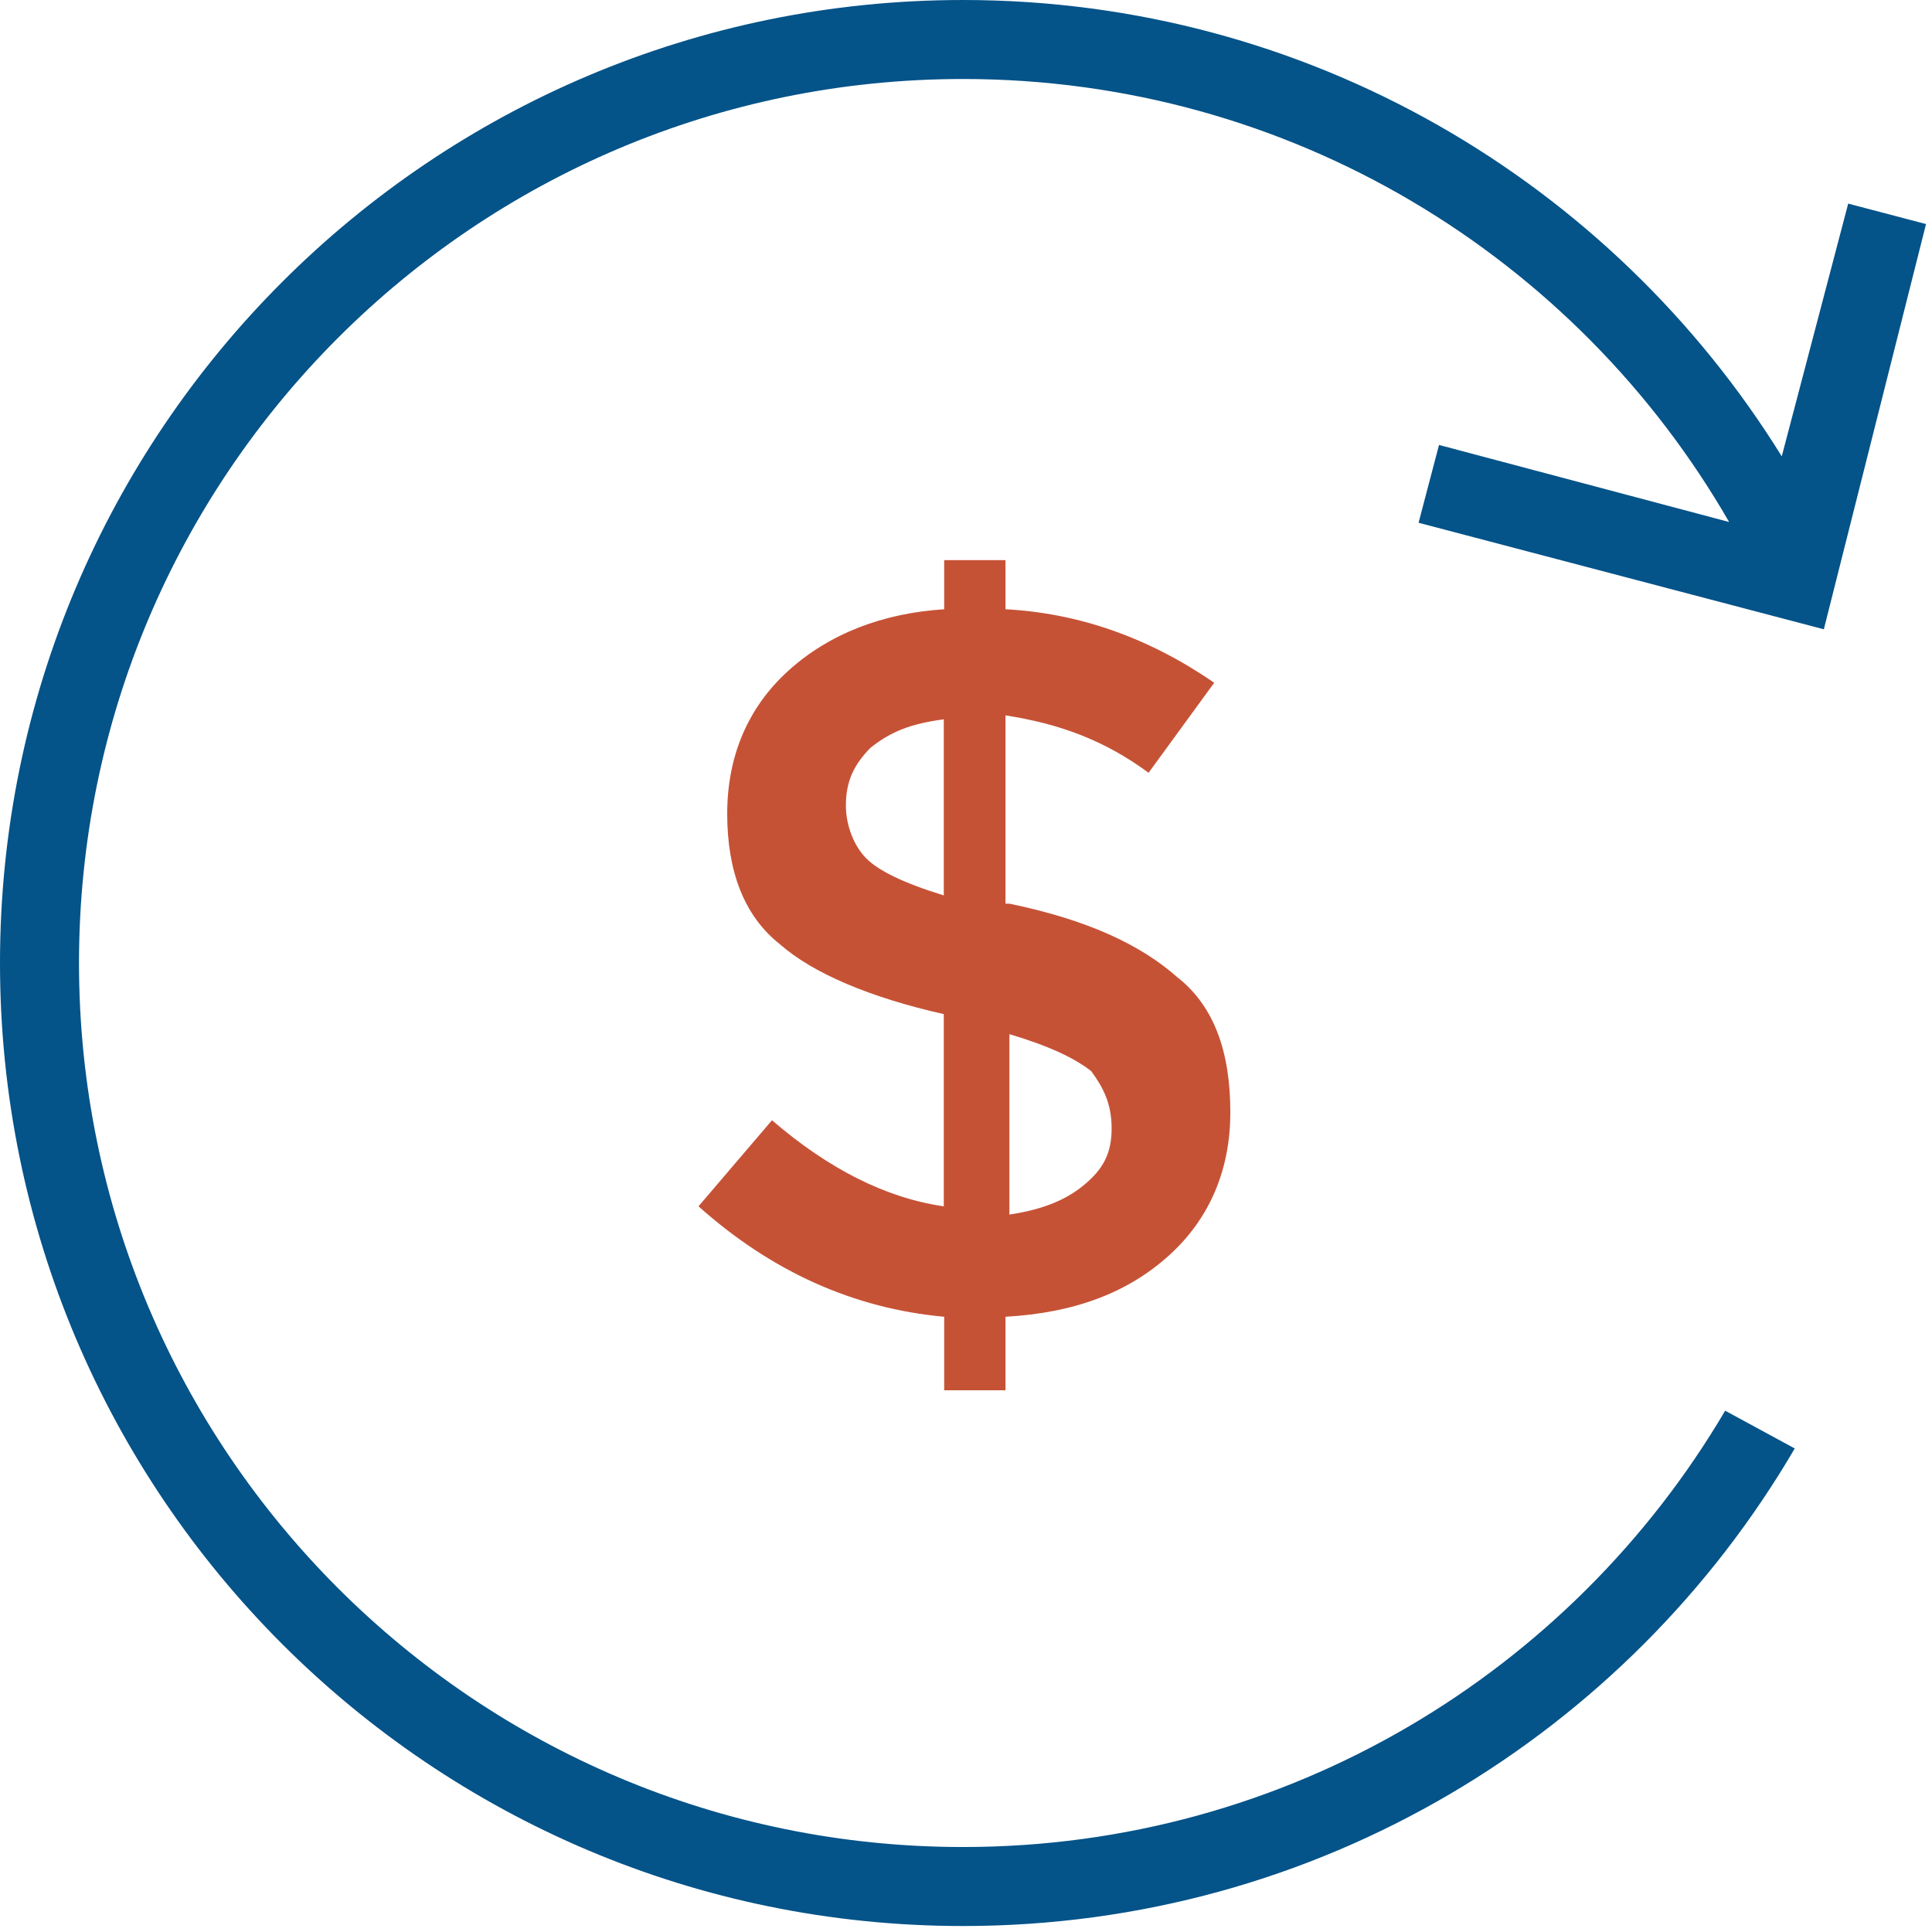
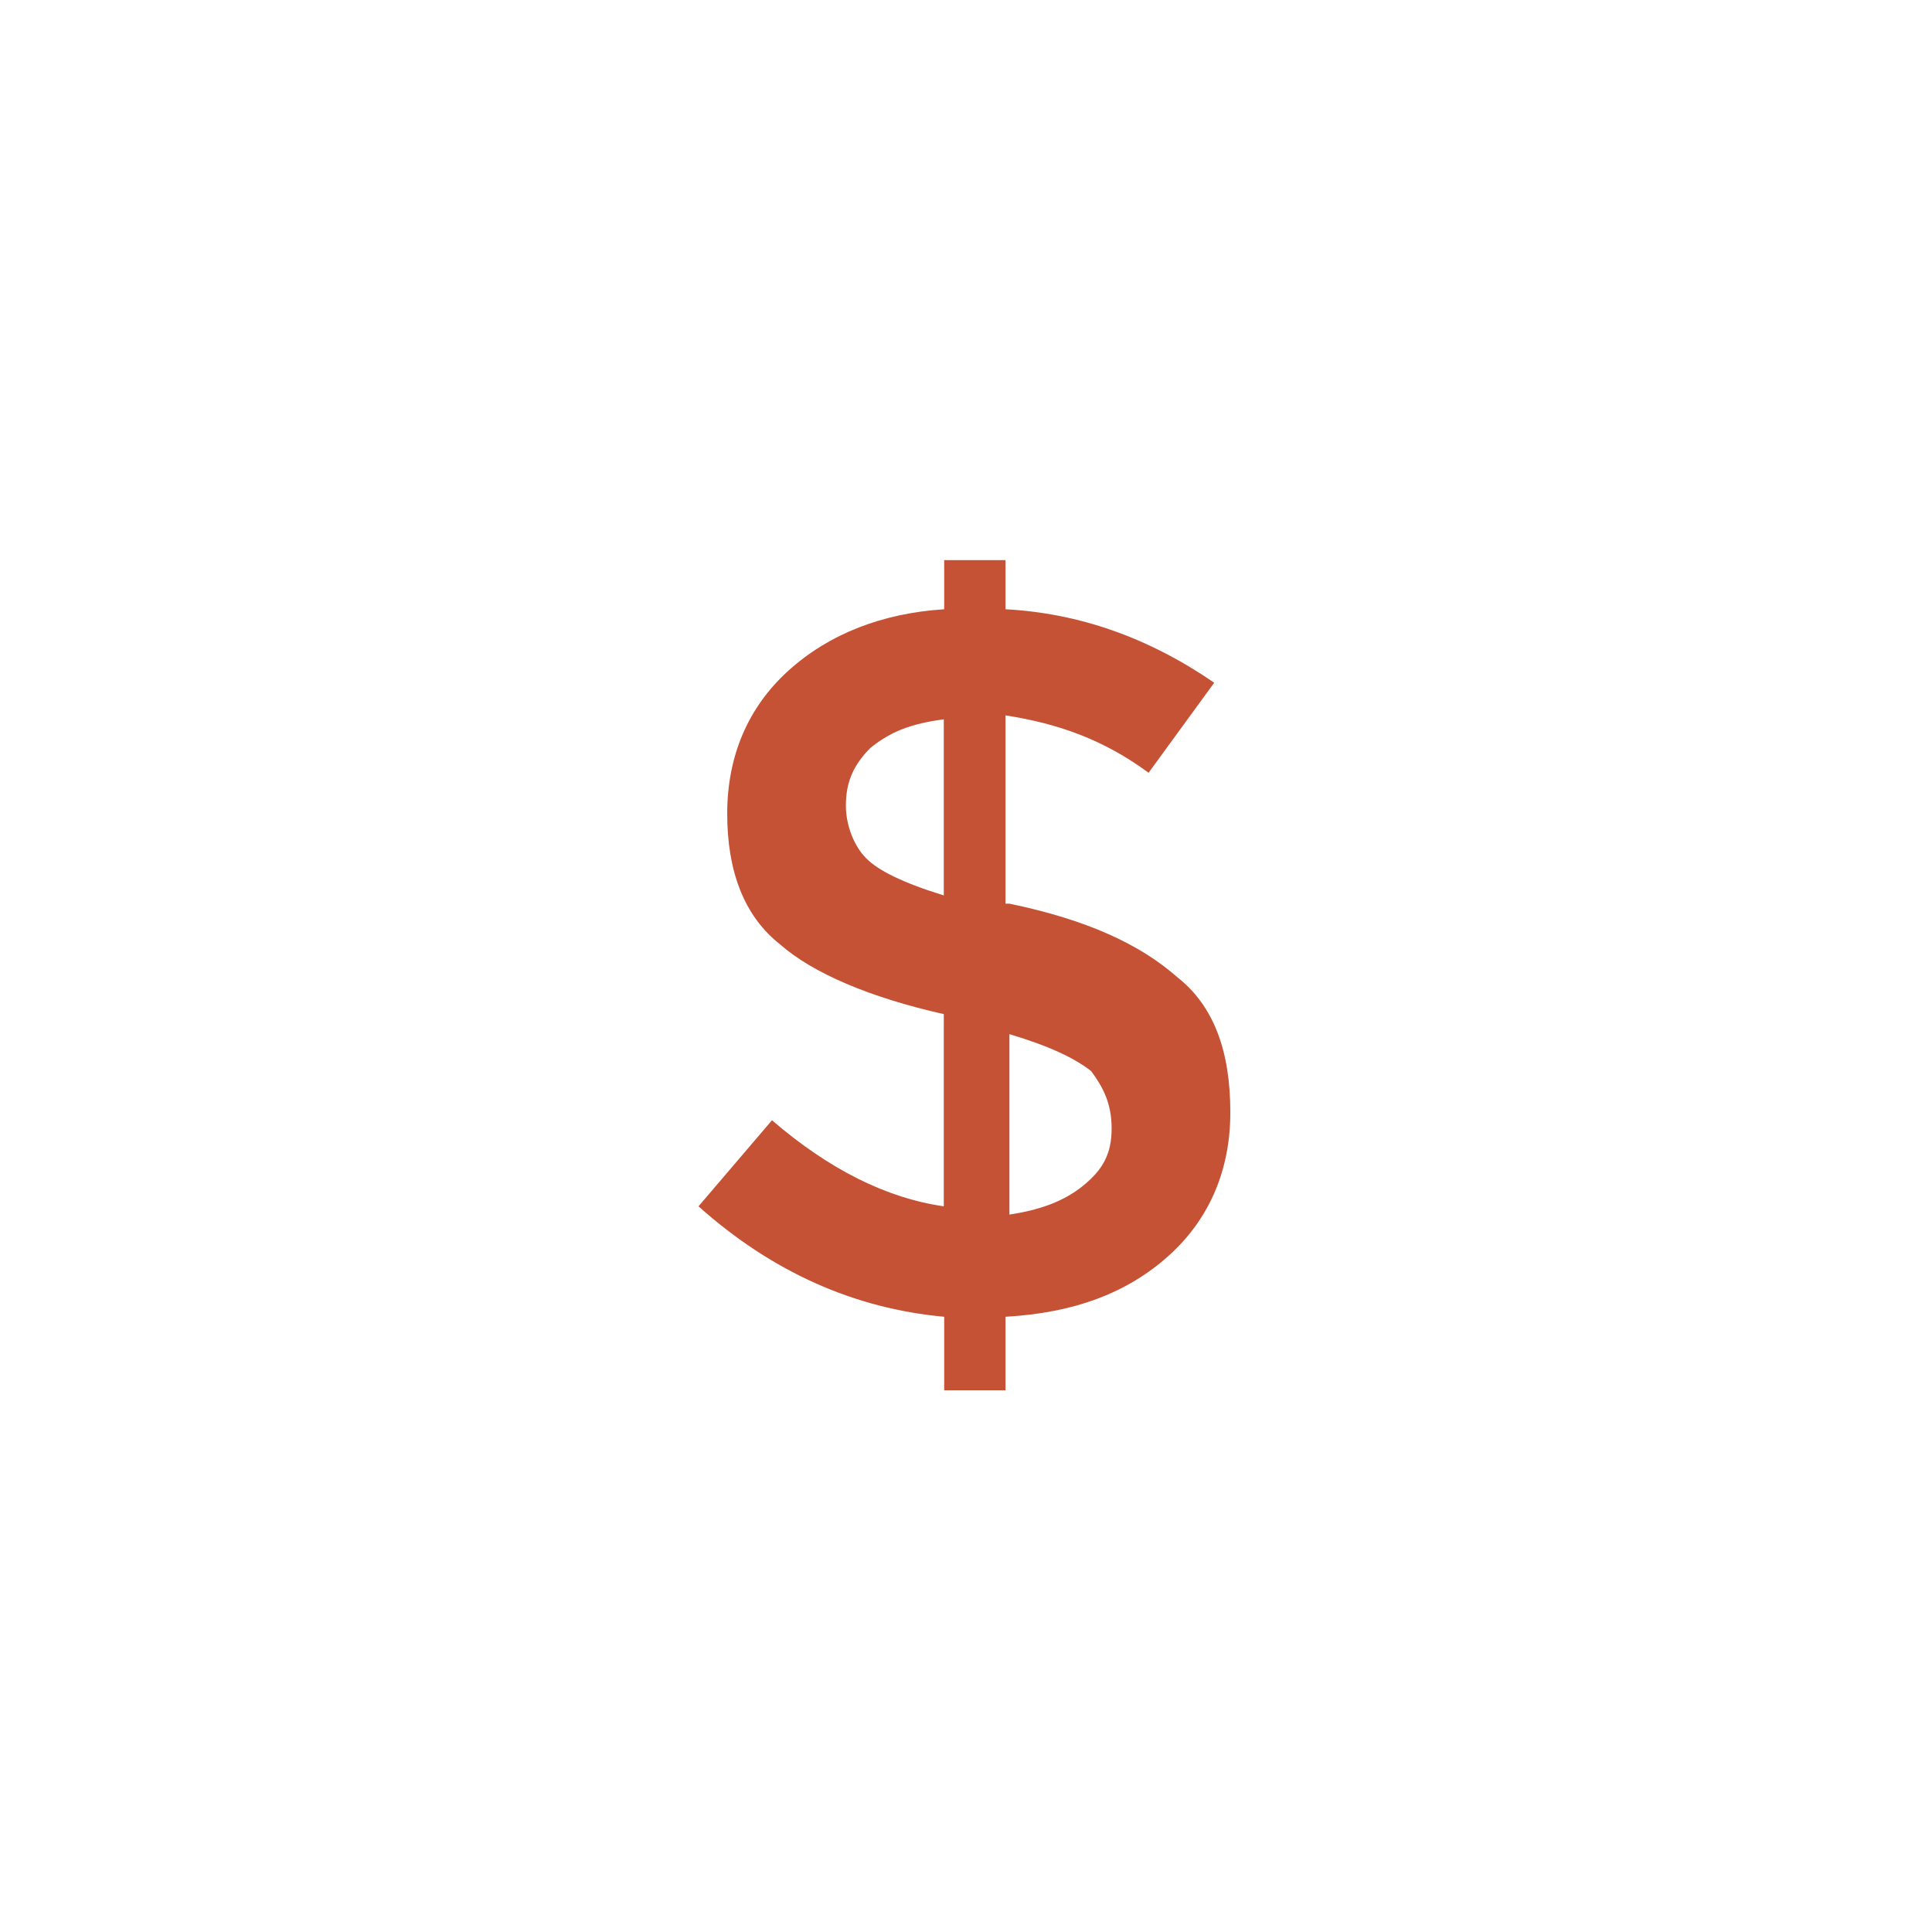
<svg xmlns="http://www.w3.org/2000/svg" width="72" height="72" viewBox="0 0 72 72" fill="none">
-   <path d="M52.866 19.482L67.969 23.452L71.777 8.35L68.877 7.588L66.401 17.007C60.073 6.797 48.779 0 35.889 0C16.069 0 0 16.069 0 35.889C0 55.708 16.069 71.777 35.889 71.777C49.116 71.777 60.659 64.629 66.885 53.98L64.292 52.573C58.565 62.3 47.988 68.833 35.889 68.833C17.695 68.833 2.944 54.082 2.944 35.889C2.944 17.695 17.695 2.944 35.889 2.944C48.091 2.944 58.755 9.58 64.439 19.453L53.628 16.582L52.866 19.482Z" fill="#045389" />
  <path d="M37.472 51.812V49.072C40.065 48.926 42.042 48.164 43.565 46.787C45.089 45.41 45.851 43.579 45.851 41.455C45.851 39.17 45.235 37.485 43.873 36.416C42.496 35.2 40.519 34.277 37.618 33.677H37.472V26.66C39.449 26.968 41.134 27.568 42.804 28.799L45.25 25.444C42.804 23.76 40.211 22.852 37.472 22.705V20.874H35.187V22.705C32.901 22.852 30.909 23.613 29.386 24.99C27.862 26.367 27.101 28.198 27.101 30.322C27.101 32.446 27.716 34.131 29.078 35.2C30.294 36.27 32.433 37.178 35.172 37.793V44.956C33.033 44.648 30.895 43.579 28.77 41.748L26.031 44.956C28.77 47.402 31.832 48.765 35.187 49.072V51.812H37.472ZM37.618 38.54C39.142 38.994 40.065 39.448 40.665 39.917C41.119 40.532 41.427 41.133 41.427 42.056C41.427 42.978 41.119 43.579 40.357 44.194C39.596 44.81 38.673 45.102 37.618 45.264V38.54ZM32.286 31.992C31.832 31.538 31.524 30.776 31.524 30.015C31.524 29.106 31.832 28.491 32.433 27.876C33.194 27.261 33.956 26.968 35.172 26.807V33.369C33.648 32.9 32.74 32.446 32.286 31.992Z" fill="#C65236" />
</svg>